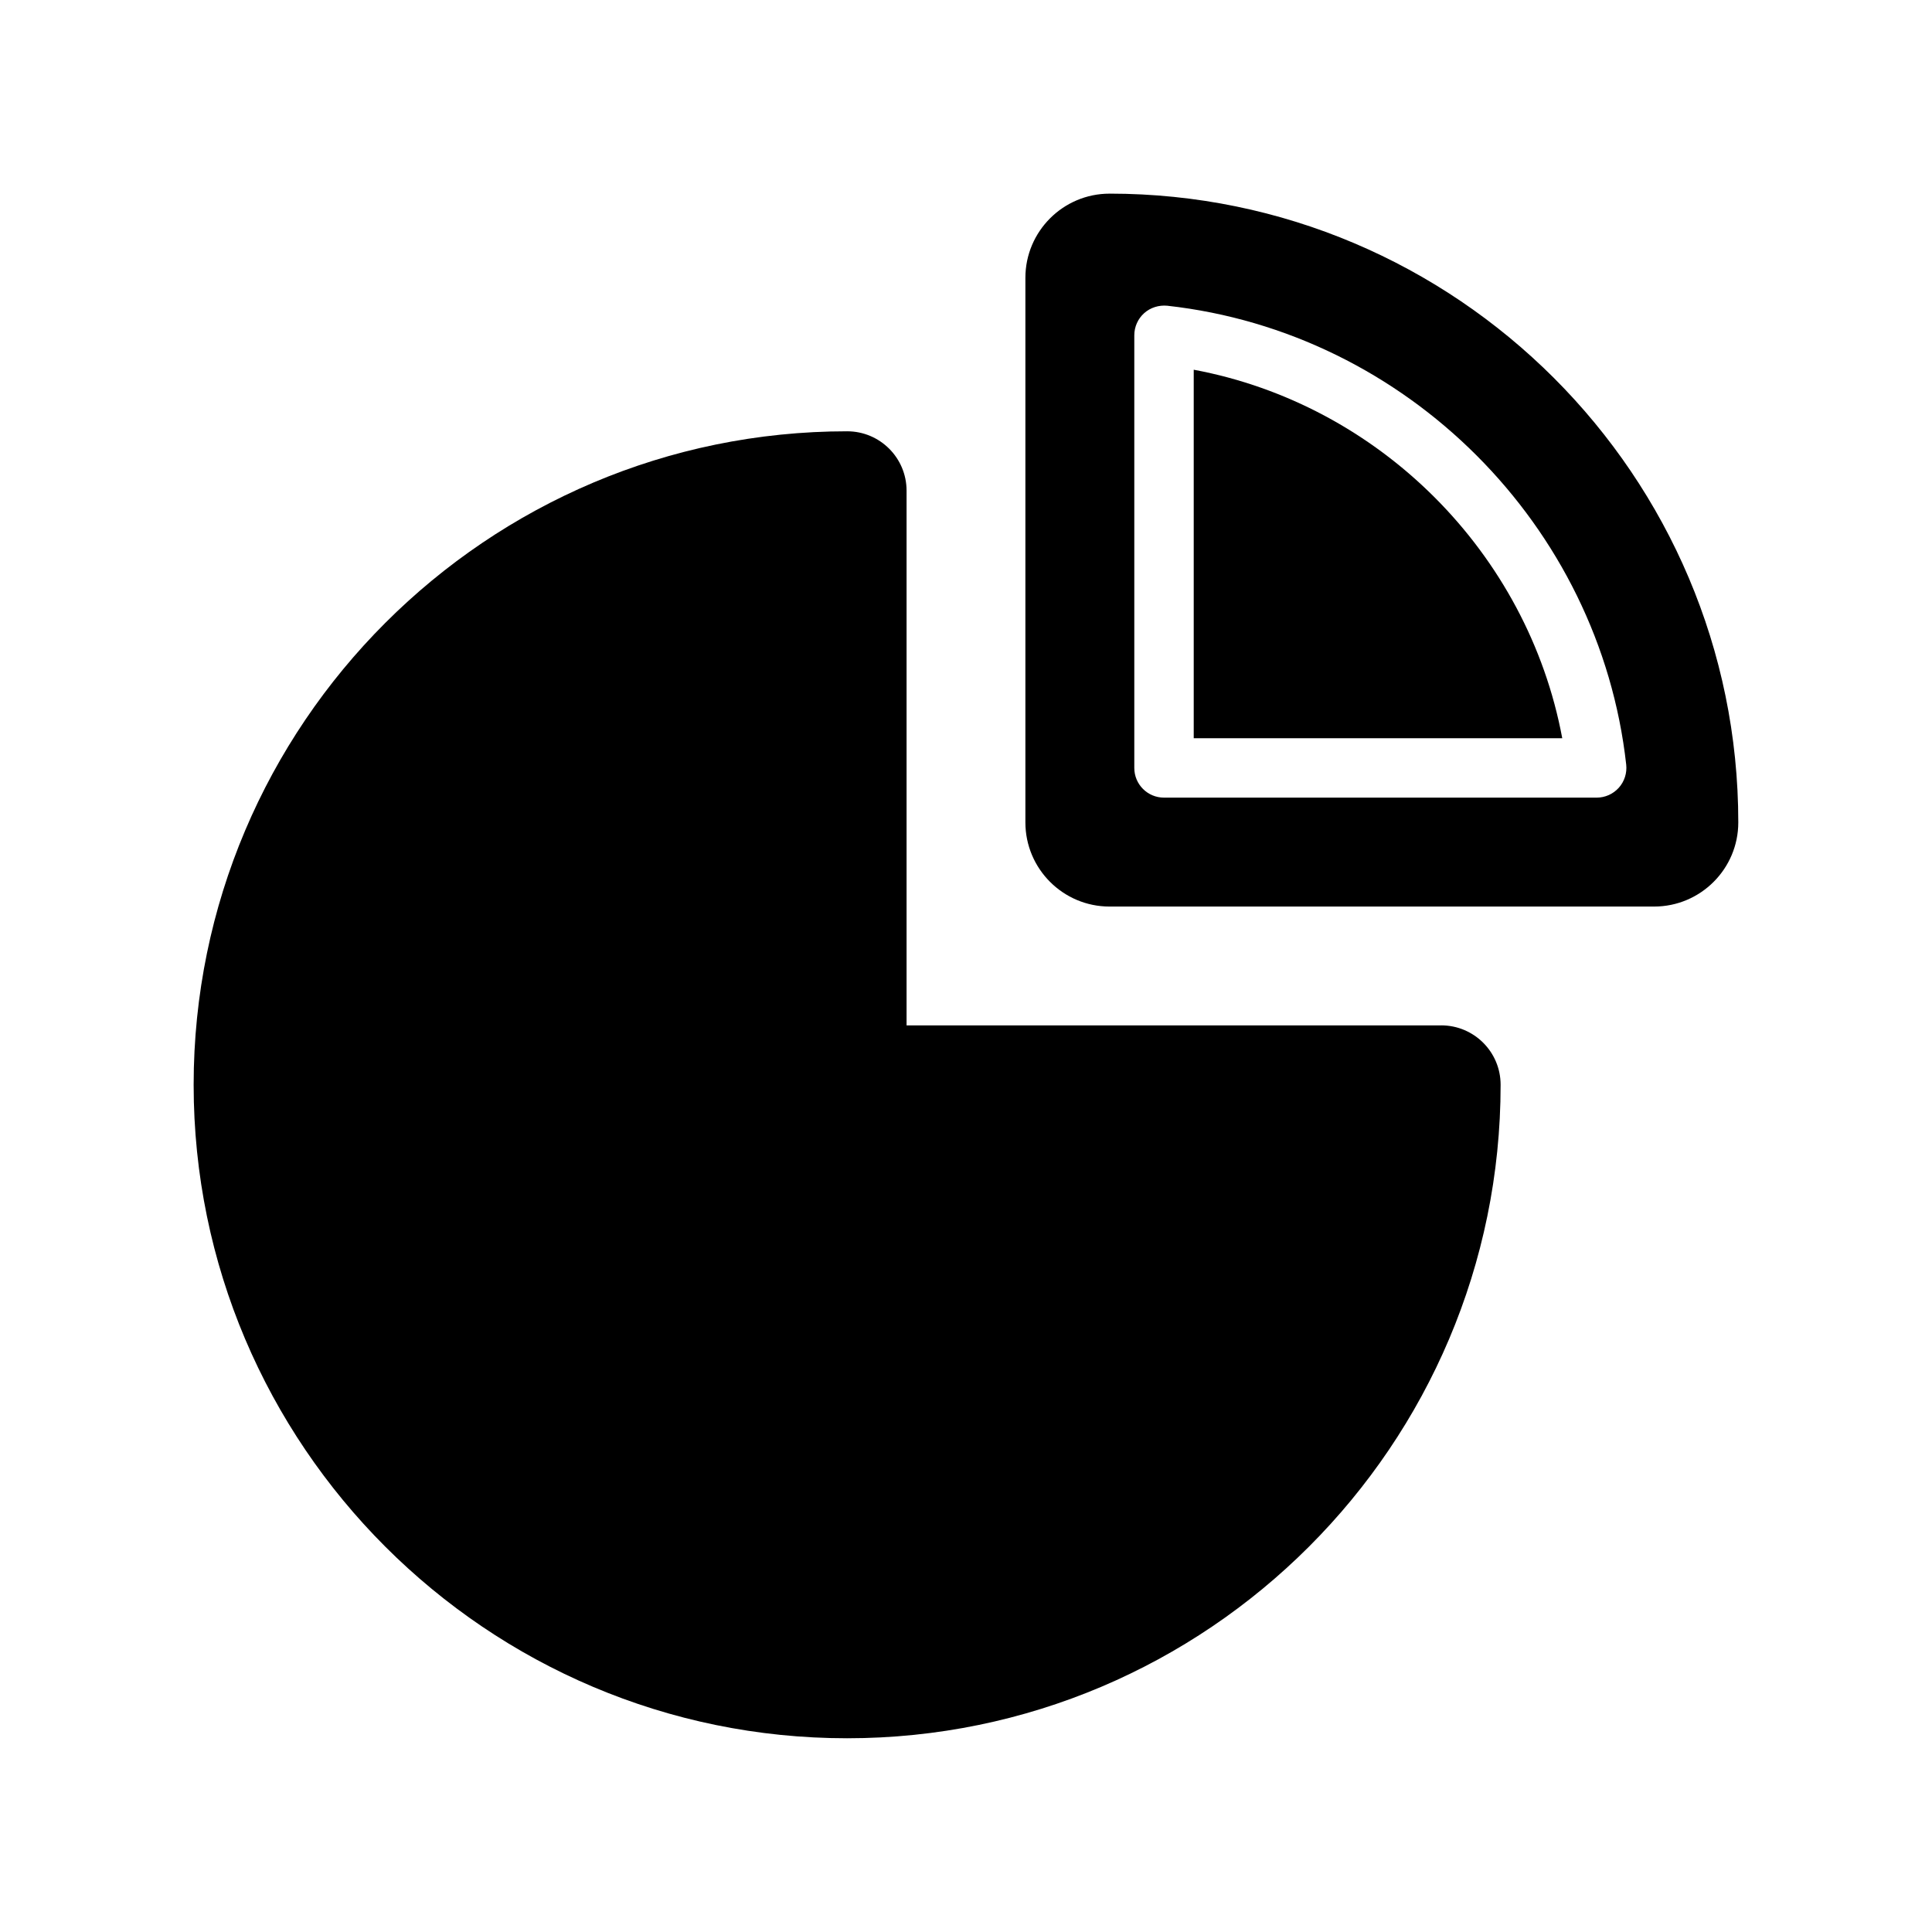
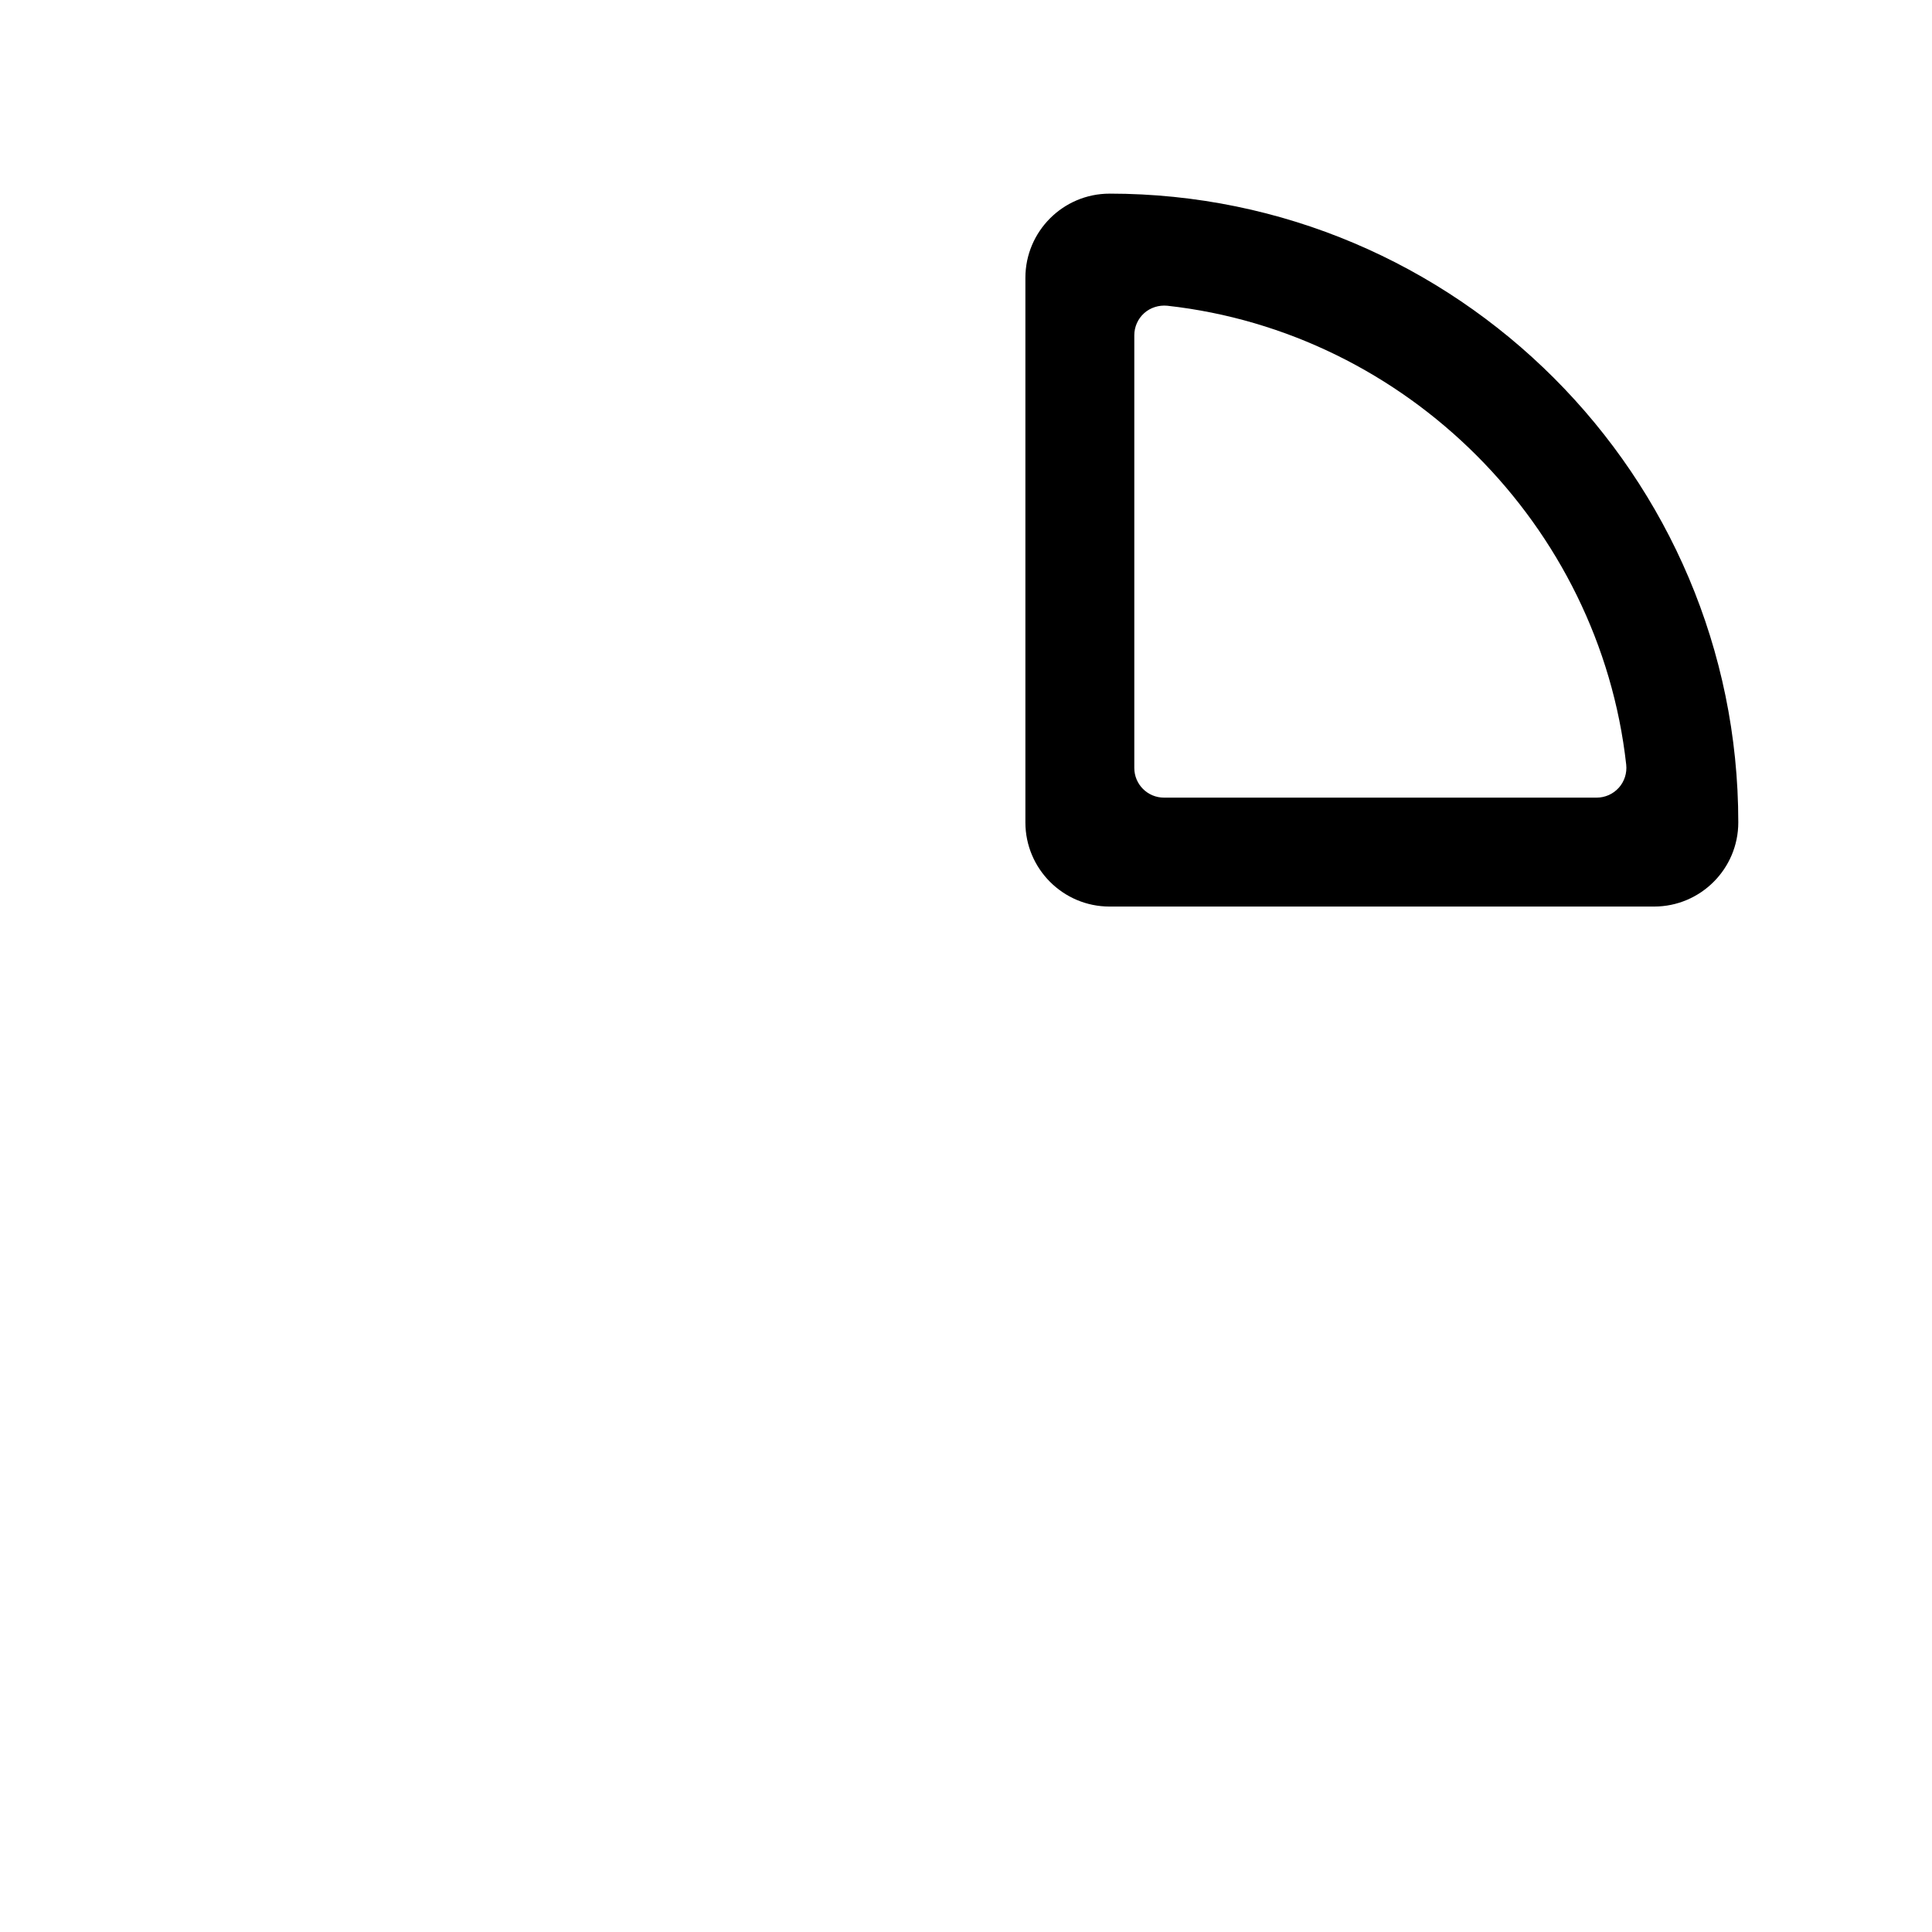
<svg xmlns="http://www.w3.org/2000/svg" fill="#000000" width="800px" height="800px" version="1.1" viewBox="144 144 512 512">
  <g>
-     <path d="m525.95 415.74h-141.7v-141.7c0-8.695-7.051-15.742-15.742-15.742-95.496-0.004-173.19 77.688-173.19 173.18 0 95.496 77.691 173.18 173.18 173.18 95.496 0 173.18-77.691 173.18-173.18 0.004-8.695-7.047-15.746-15.742-15.746z" />
-     <path d="m460.35 241.98v97.664h97.664c-9.18-49.191-48.469-88.484-97.664-97.664z" />
-     <path d="m438.04 195.32c-12.301 0-22.301 10.004-22.301 22.305v144.32c0 12.301 10 22.301 22.301 22.301h144.32c12.301 0 22.305-10 22.305-22.301 0-91.883-74.746-166.63-166.63-166.63zm134.96 157.44c-1.492 1.668-3.629 2.621-5.867 2.621h-114.66c-4.352 0-7.871-3.519-7.871-7.871v-114.66c0-2.238 0.953-4.375 2.621-5.867 1.676-1.492 3.906-2.168 6.121-1.961 63.43 7.043 114.57 58.188 121.62 121.62 0.242 2.223-0.473 4.453-1.961 6.121z" />
+     <path d="m438.04 195.32c-12.301 0-22.301 10.004-22.301 22.305v144.32c0 12.301 10 22.301 22.301 22.301h144.32c12.301 0 22.305-10 22.305-22.301 0-91.883-74.746-166.63-166.63-166.63zm134.96 157.44c-1.492 1.668-3.629 2.621-5.867 2.621h-114.66c-4.352 0-7.871-3.519-7.871-7.871v-114.66c0-2.238 0.953-4.375 2.621-5.867 1.676-1.492 3.906-2.168 6.121-1.961 63.43 7.043 114.57 58.188 121.62 121.62 0.242 2.223-0.473 4.453-1.961 6.121" />
  </g>
</svg>